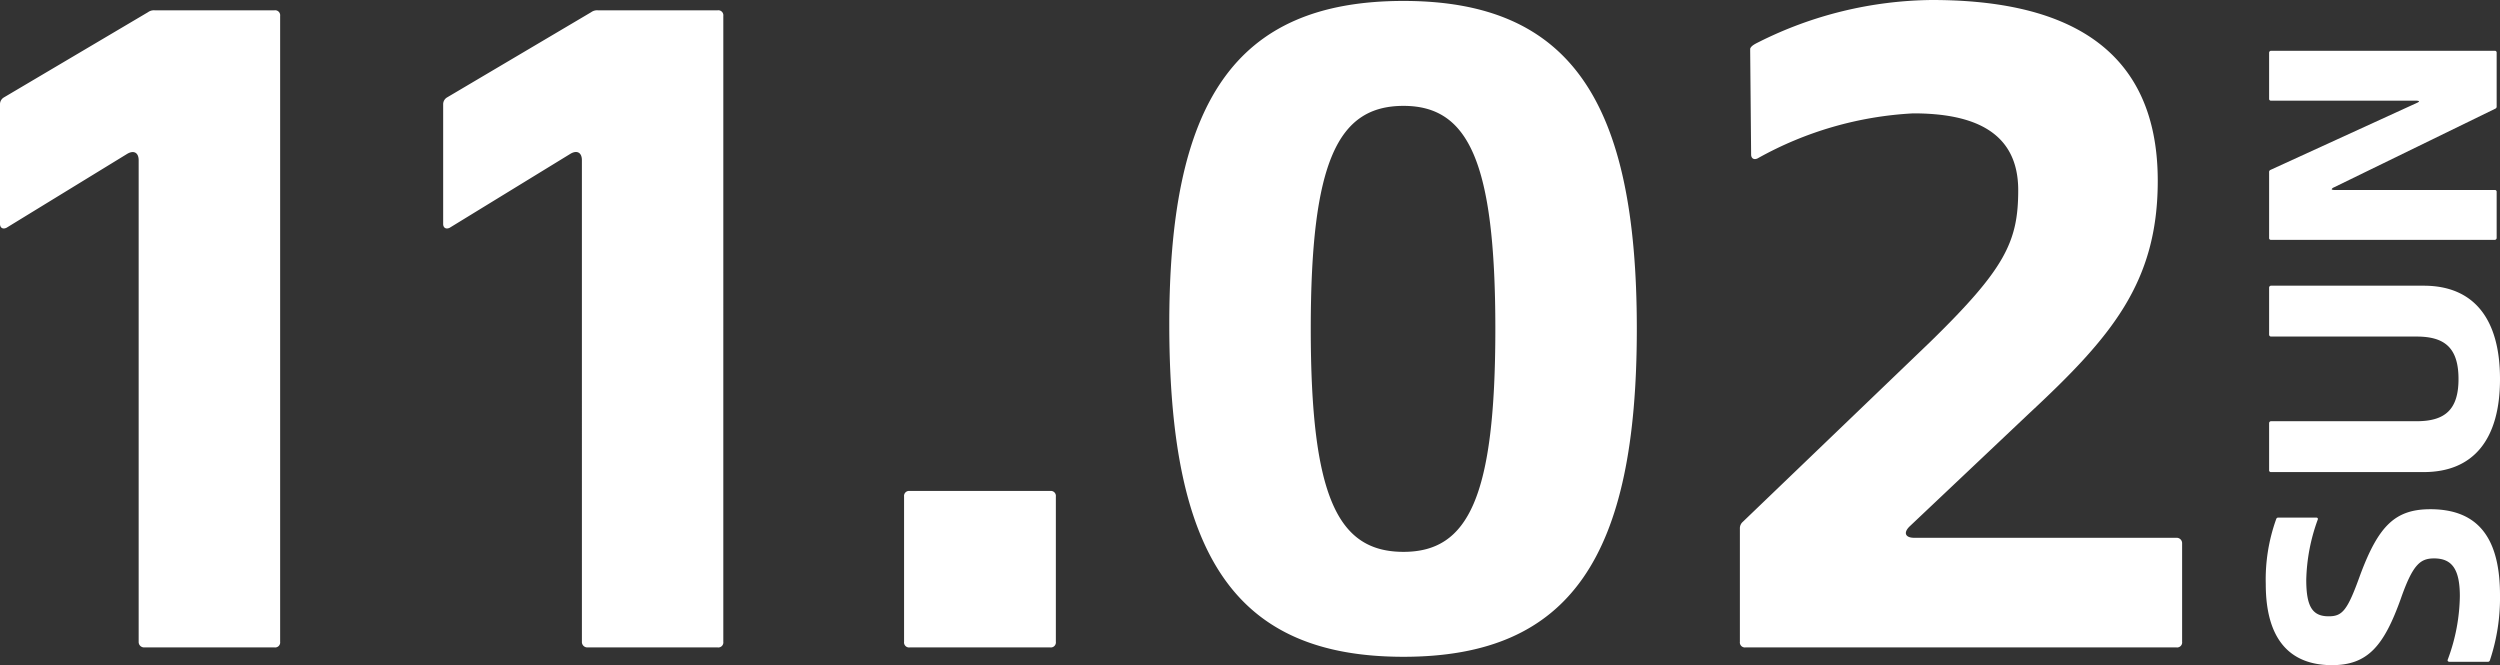
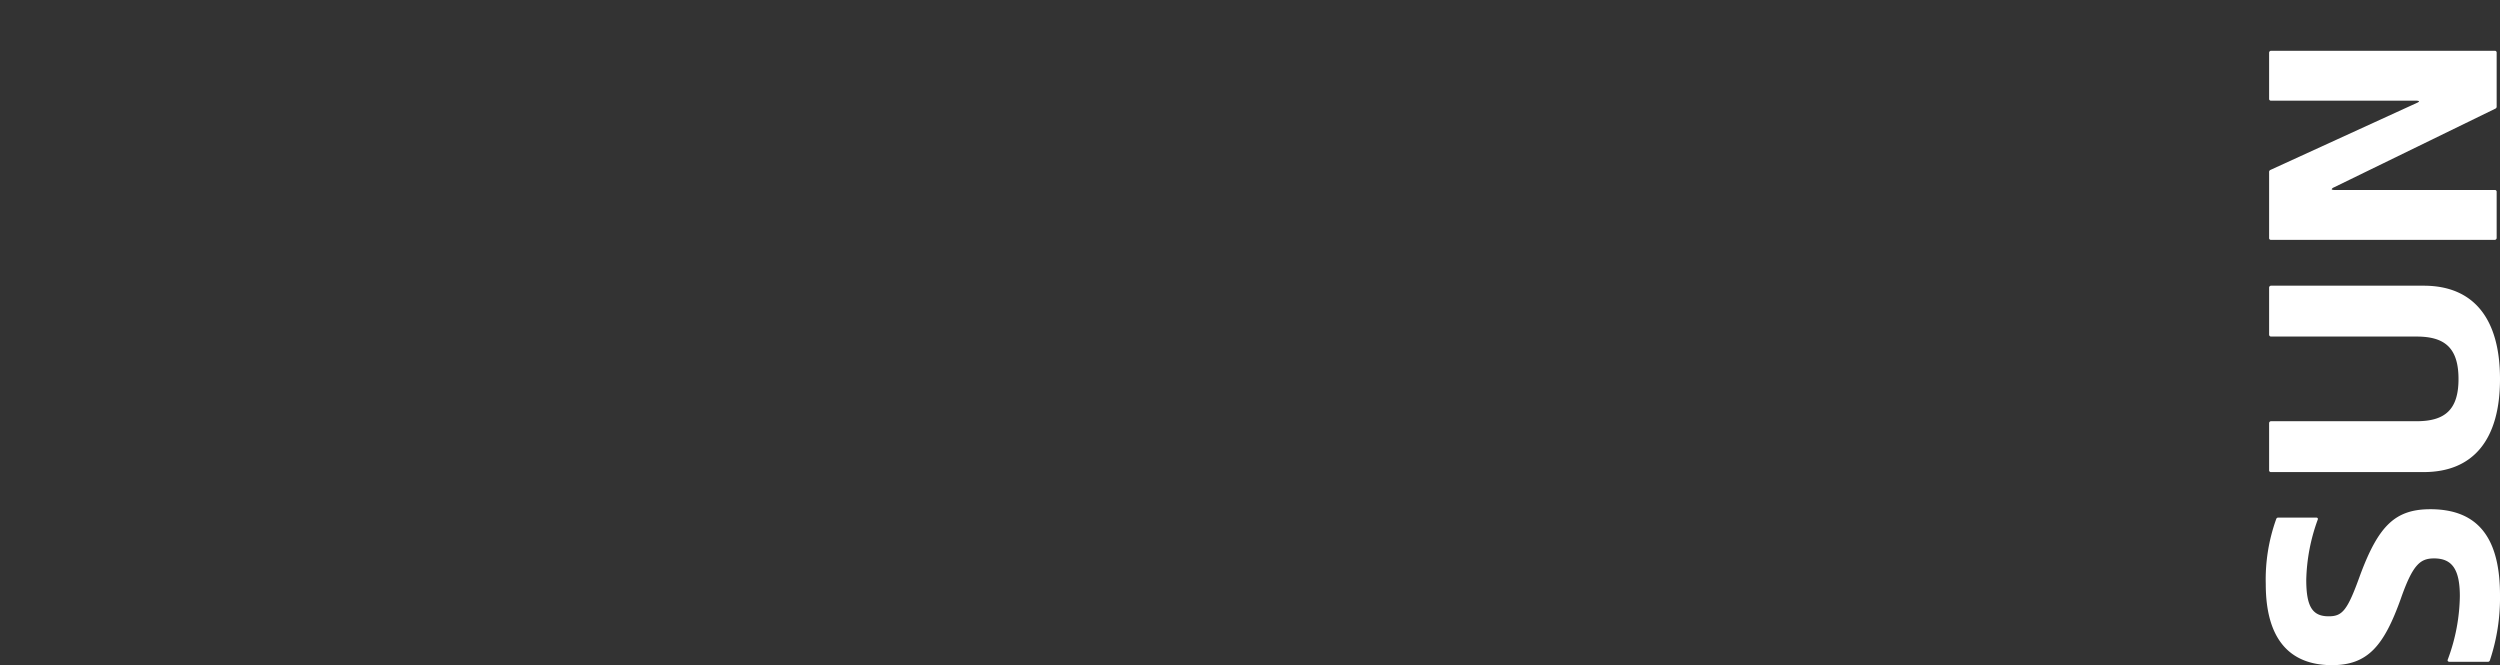
<svg xmlns="http://www.w3.org/2000/svg" width="149.424" height="39.756" viewBox="0 0 149.424 39.756">
  <rect x="0" y="0" width="149.424" height="39.756" fill="#333333" stroke="none" />
  <g id="グループ_2185" data-name="グループ 2185" transform="translate(-211.631 -3471.304)">
    <path id="パス_1412" data-name="パス 1412" d="M7.32-3.74c0,1.08-.66,1.54-2.26,1.54a11.213,11.213,0,0,1-3.78-.72c-.08-.04-.14.02-.14.1V-.54a.128.128,0,0,0,.1.14A11.8,11.8,0,0,0,5.12.2C8.4.2,10.26-1,10.26-3.96c0-2.1-.98-3.1-3.94-4.2C4.2-8.92,3.86-9.22,3.86-10.04c0-.96.56-1.34,2.18-1.34a11.146,11.146,0,0,1,3.58.68c.08.04.14,0,.14-.08v-2.26a.128.128,0,0,0-.1-.14,10.668,10.668,0,0,0-3.88-.62C2.6-13.8.94-12.46.94-9.84c0,2.14,1.16,3.1,3.94,4.1C6.94-5.02,7.32-4.58,7.32-3.74ZM18.04-2.28c-1.84,0-2.52-.82-2.52-2.5v-8.7a.115.115,0,0,0-.12-.12H12.6a.106.106,0,0,0-.12.12v9.12C12.48-1.38,14.44.2,18.04.2c3.62,0,5.58-1.58,5.58-4.56v-9.12a.115.115,0,0,0-.12-.12H20.7a.115.115,0,0,0-.12.12v8.7C20.58-3.1,19.9-2.28,18.04-2.28ZM26.48,0h2.74a.106.106,0,0,0,.12-.12V-9.66c0-.12.02-.2.04-.2s.08.04.12.14L34.2-.08a.134.134,0,0,0,.14.08h3.2a.106.106,0,0,0,.12-.12V-13.48a.115.115,0,0,0-.12-.12H34.8a.106.106,0,0,0-.12.12v8.64c0,.12-.02.2-.04.2s-.06-.04-.1-.14l-4-8.74a.134.134,0,0,0-.14-.08H26.48a.106.106,0,0,0-.12.12V-.12A.115.115,0,0,0,26.48,0Z" transform="translate(360.855 3512) rotate(-90)" fill="#fff" />
-     <path id="パス_1411" data-name="パス 1411" d="M19.936-.336V-37.744a.3.3,0,0,0-.336-.336H12.432a.6.6,0,0,0-.392.112l-8.624,5.1a.471.471,0,0,0-.224.392v7.168c0,.224.168.336.392.224l7.224-4.424c.392-.224.672-.056.672.392V-.336A.323.323,0,0,0,11.816,0H19.6A.3.3,0,0,0,19.936-.336Zm26.488,0V-37.744a.3.3,0,0,0-.336-.336H38.92a.6.6,0,0,0-.392.112l-8.624,5.1a.471.471,0,0,0-.224.392v7.168c0,.224.168.336.392.224L37.3-29.512c.392-.224.672-.056.672.392V-.336A.323.323,0,0,0,38.3,0h7.784A.3.3,0,0,0,46.424-.336ZM57.568,0h8.4A.3.3,0,0,0,66.3-.336v-8.68a.3.3,0,0,0-.336-.336h-8.4a.3.3,0,0,0-.336.336v8.68A.3.3,0,0,0,57.568,0ZM87.08-38.64c-10.136,0-14.056,6.1-14,19.6.056,13.608,3.976,19.6,14,19.6s13.944-6.048,13.944-19.6S97.1-38.64,87.08-38.64Zm0,32.928c-3.92,0-5.544-3.248-5.544-13.328,0-10.024,1.624-13.328,5.544-13.328,3.864,0,5.488,3.3,5.488,13.328C92.568-8.96,90.944-5.712,87.08-5.712ZM133.616-.336v-5.88a.323.323,0,0,0-.336-.336H117.6c-.5,0-.672-.28-.28-.672L124.488-14c4.872-4.536,7.672-7.784,7.672-13.888,0-8.512-6.272-10.808-13.5-10.808a23.534,23.534,0,0,0-10.36,2.52c-.224.112-.448.224-.5.392v.168l.056,6.16c0,.224.168.336.392.224a21.305,21.305,0,0,1,9.3-2.688c3.64,0,6.272,1.12,6.272,4.592,0,3.08-.784,4.7-5.264,9.072L107.352-7.5a.508.508,0,0,0-.168.392V-.336A.3.3,0,0,0,107.52,0h25.76A.3.3,0,0,0,133.616-.336Z" transform="translate(208.439 3510)" fill="#fff" />
  </g>
</svg>